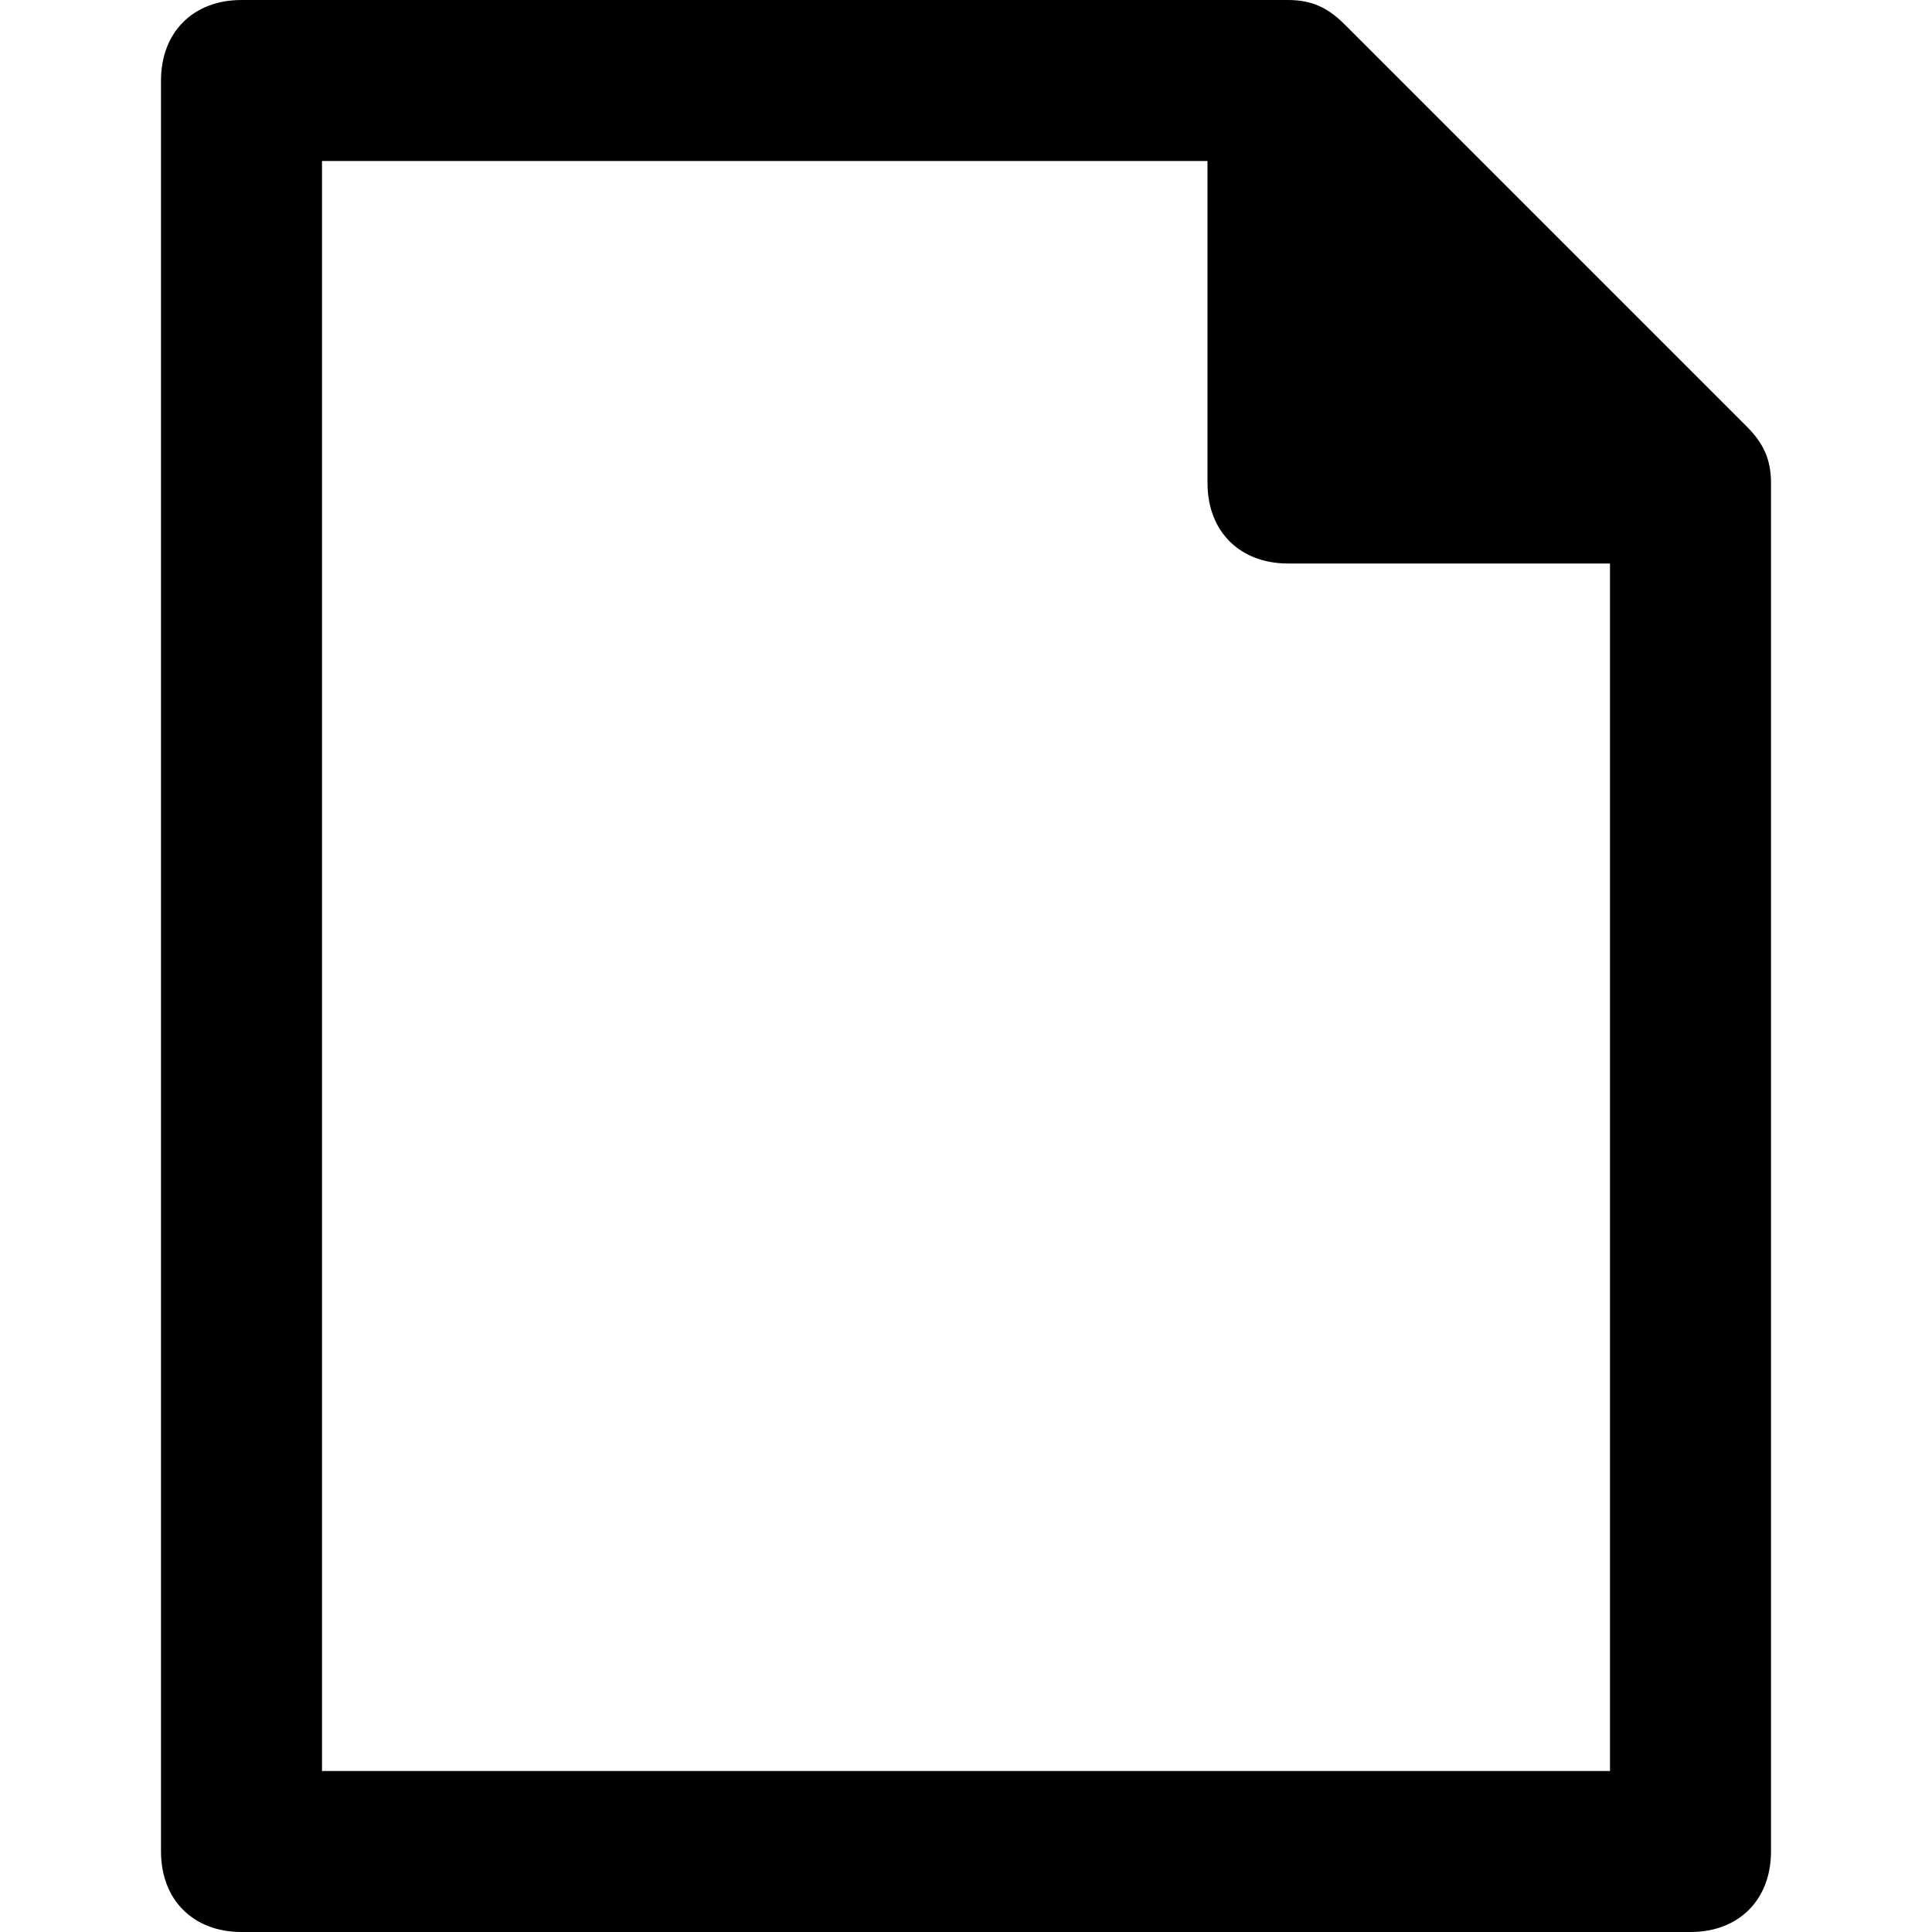
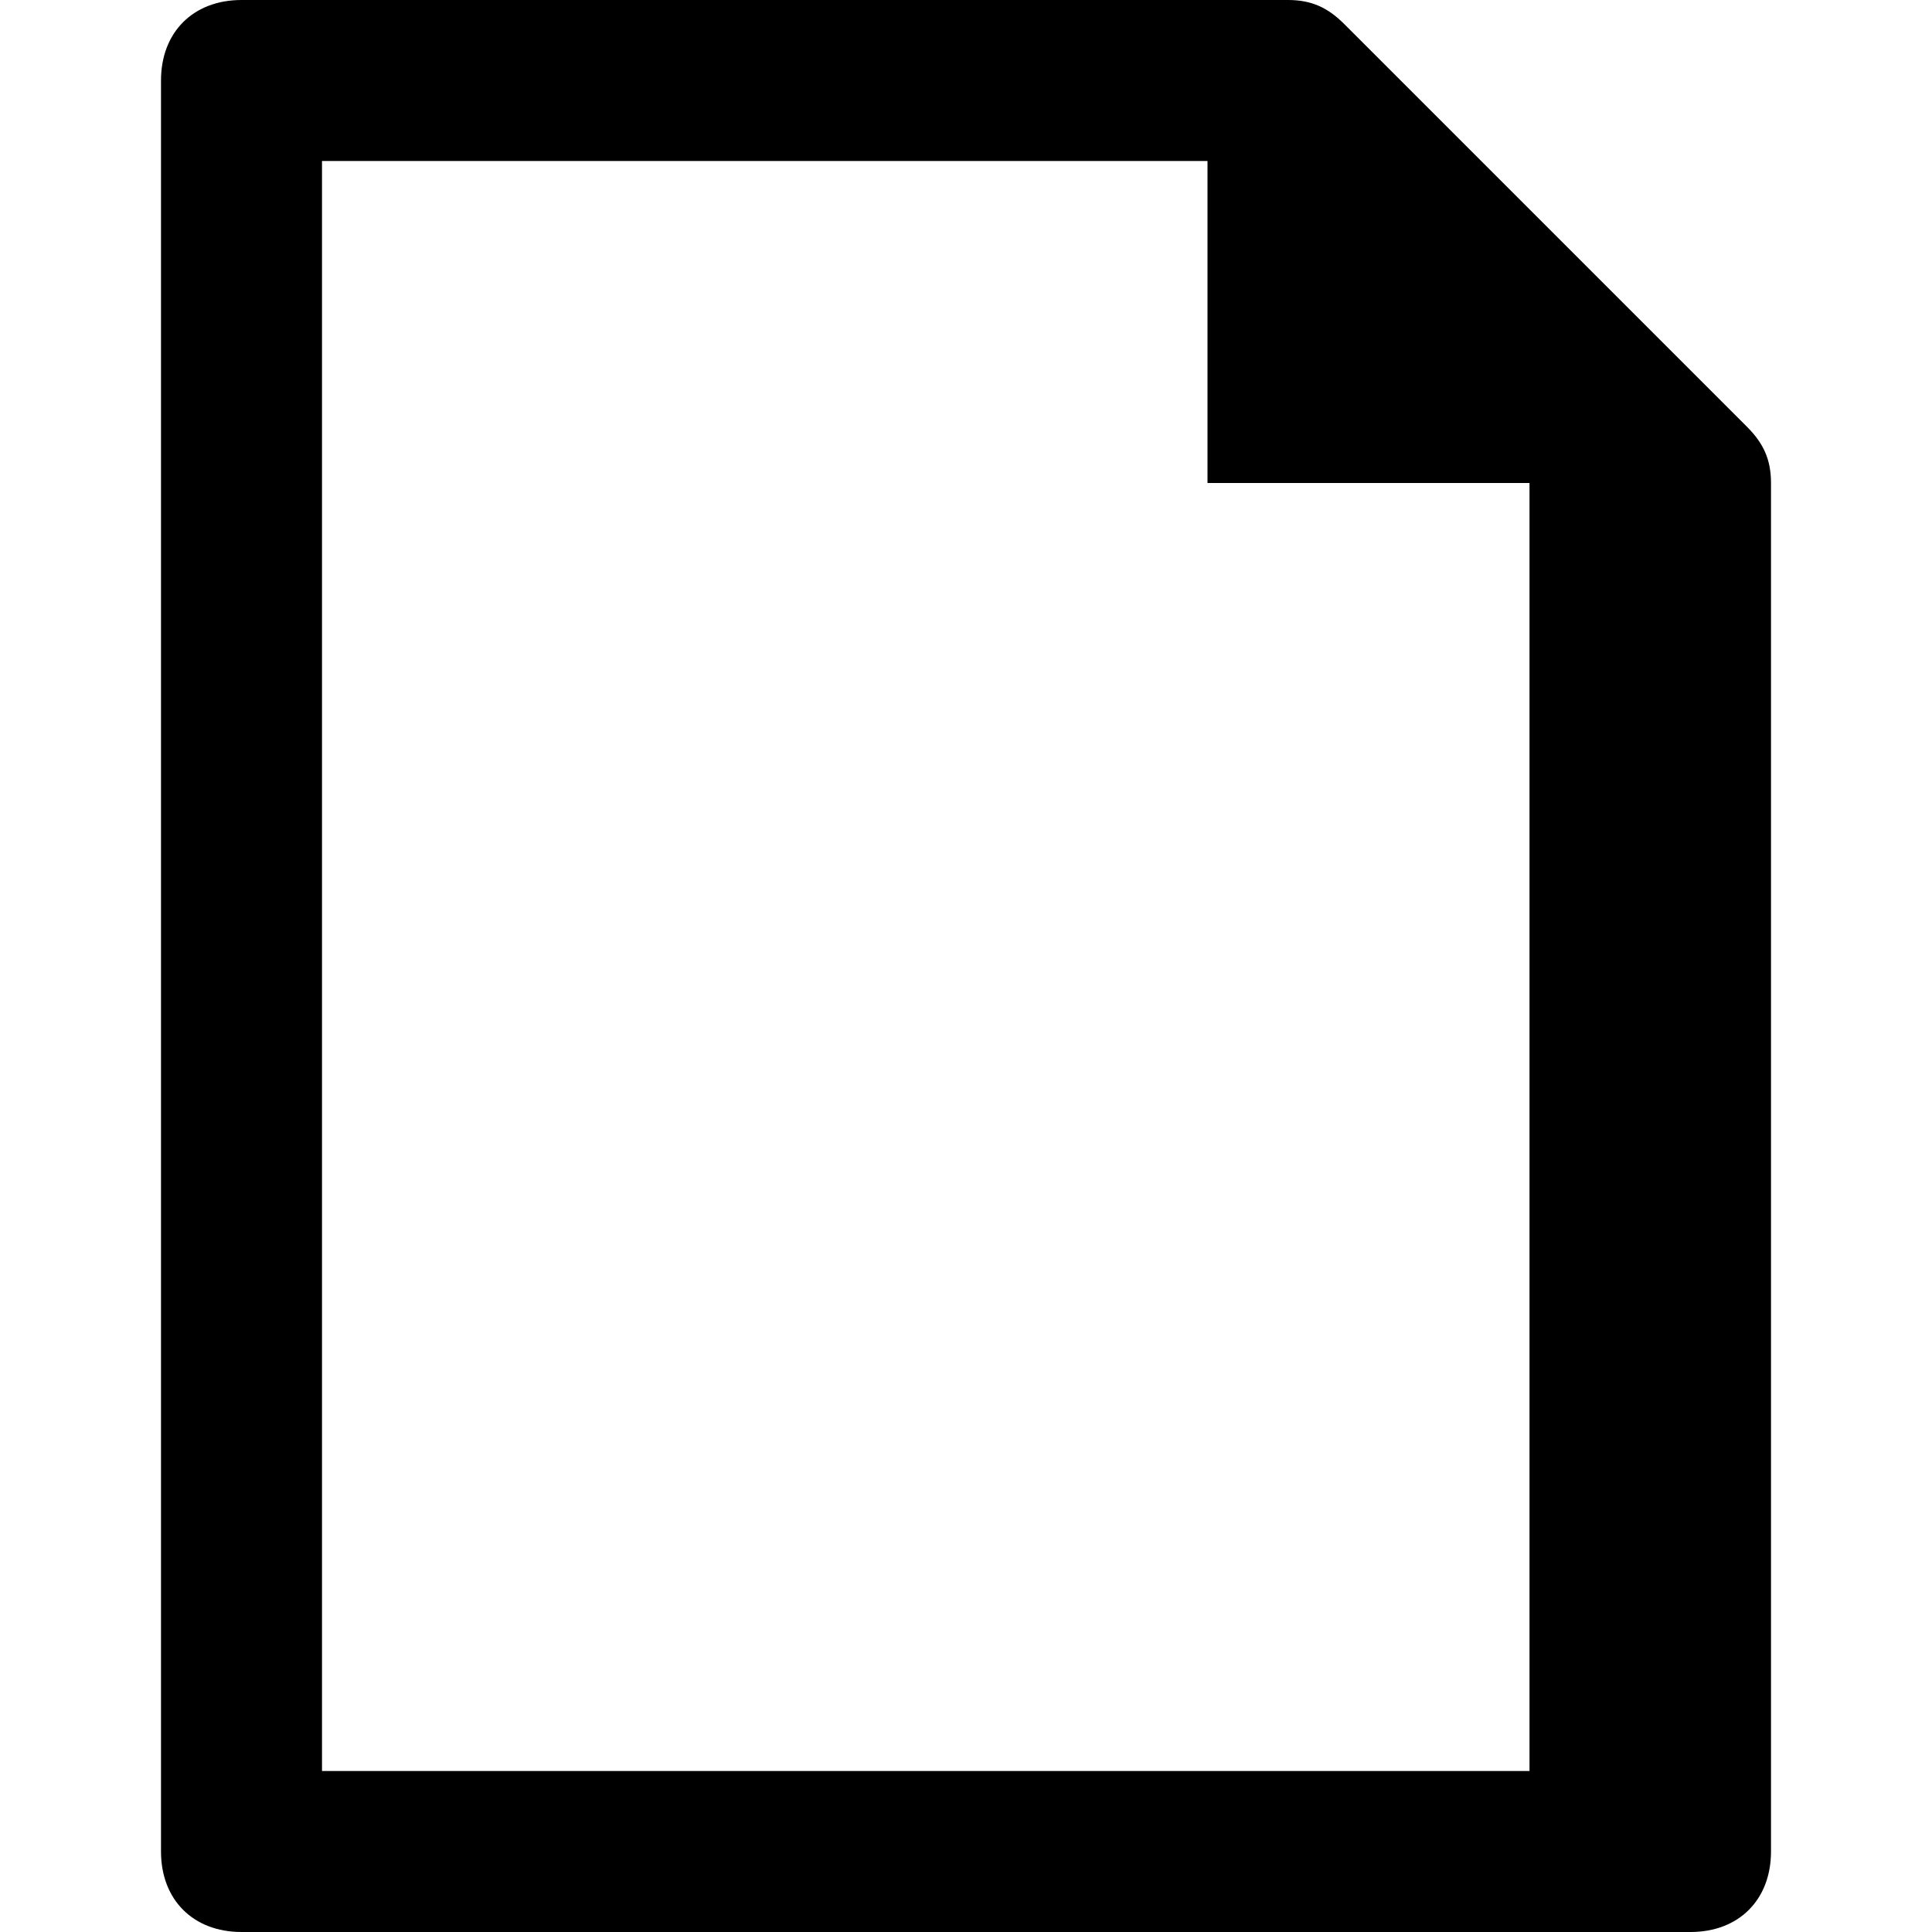
<svg xmlns="http://www.w3.org/2000/svg" version="1.1" id="Ebene_1" x="0px" y="0px" width="128" height="128" viewBox="0 0 24 24" style="enable-background:new 0 0 24 24;" xml:space="preserve">
  <title>Zeichenfläche 2</title>
  <g>
-     <path d="M21.7,5.3l-5-5C16.5,0.1,16.3,0,16,0H3C2.4,0,2,0.4,2,1v22c0,0.6,0.4,1,1,1h18c0.6,0,1-0.4,1-1V6C22,5.7,21.9,5.5,21.7,5.3   z M20,22H4V2h11v4c0,0.6,0.4,1,1,1h4V22z" />
+     <path d="M21.7,5.3l-5-5C16.5,0.1,16.3,0,16,0H3C2.4,0,2,0.4,2,1v22c0,0.6,0.4,1,1,1h18c0.6,0,1-0.4,1-1V6C22,5.7,21.9,5.5,21.7,5.3   z M20,22H4V2h11v4h4V22z" />
  </g>
</svg>